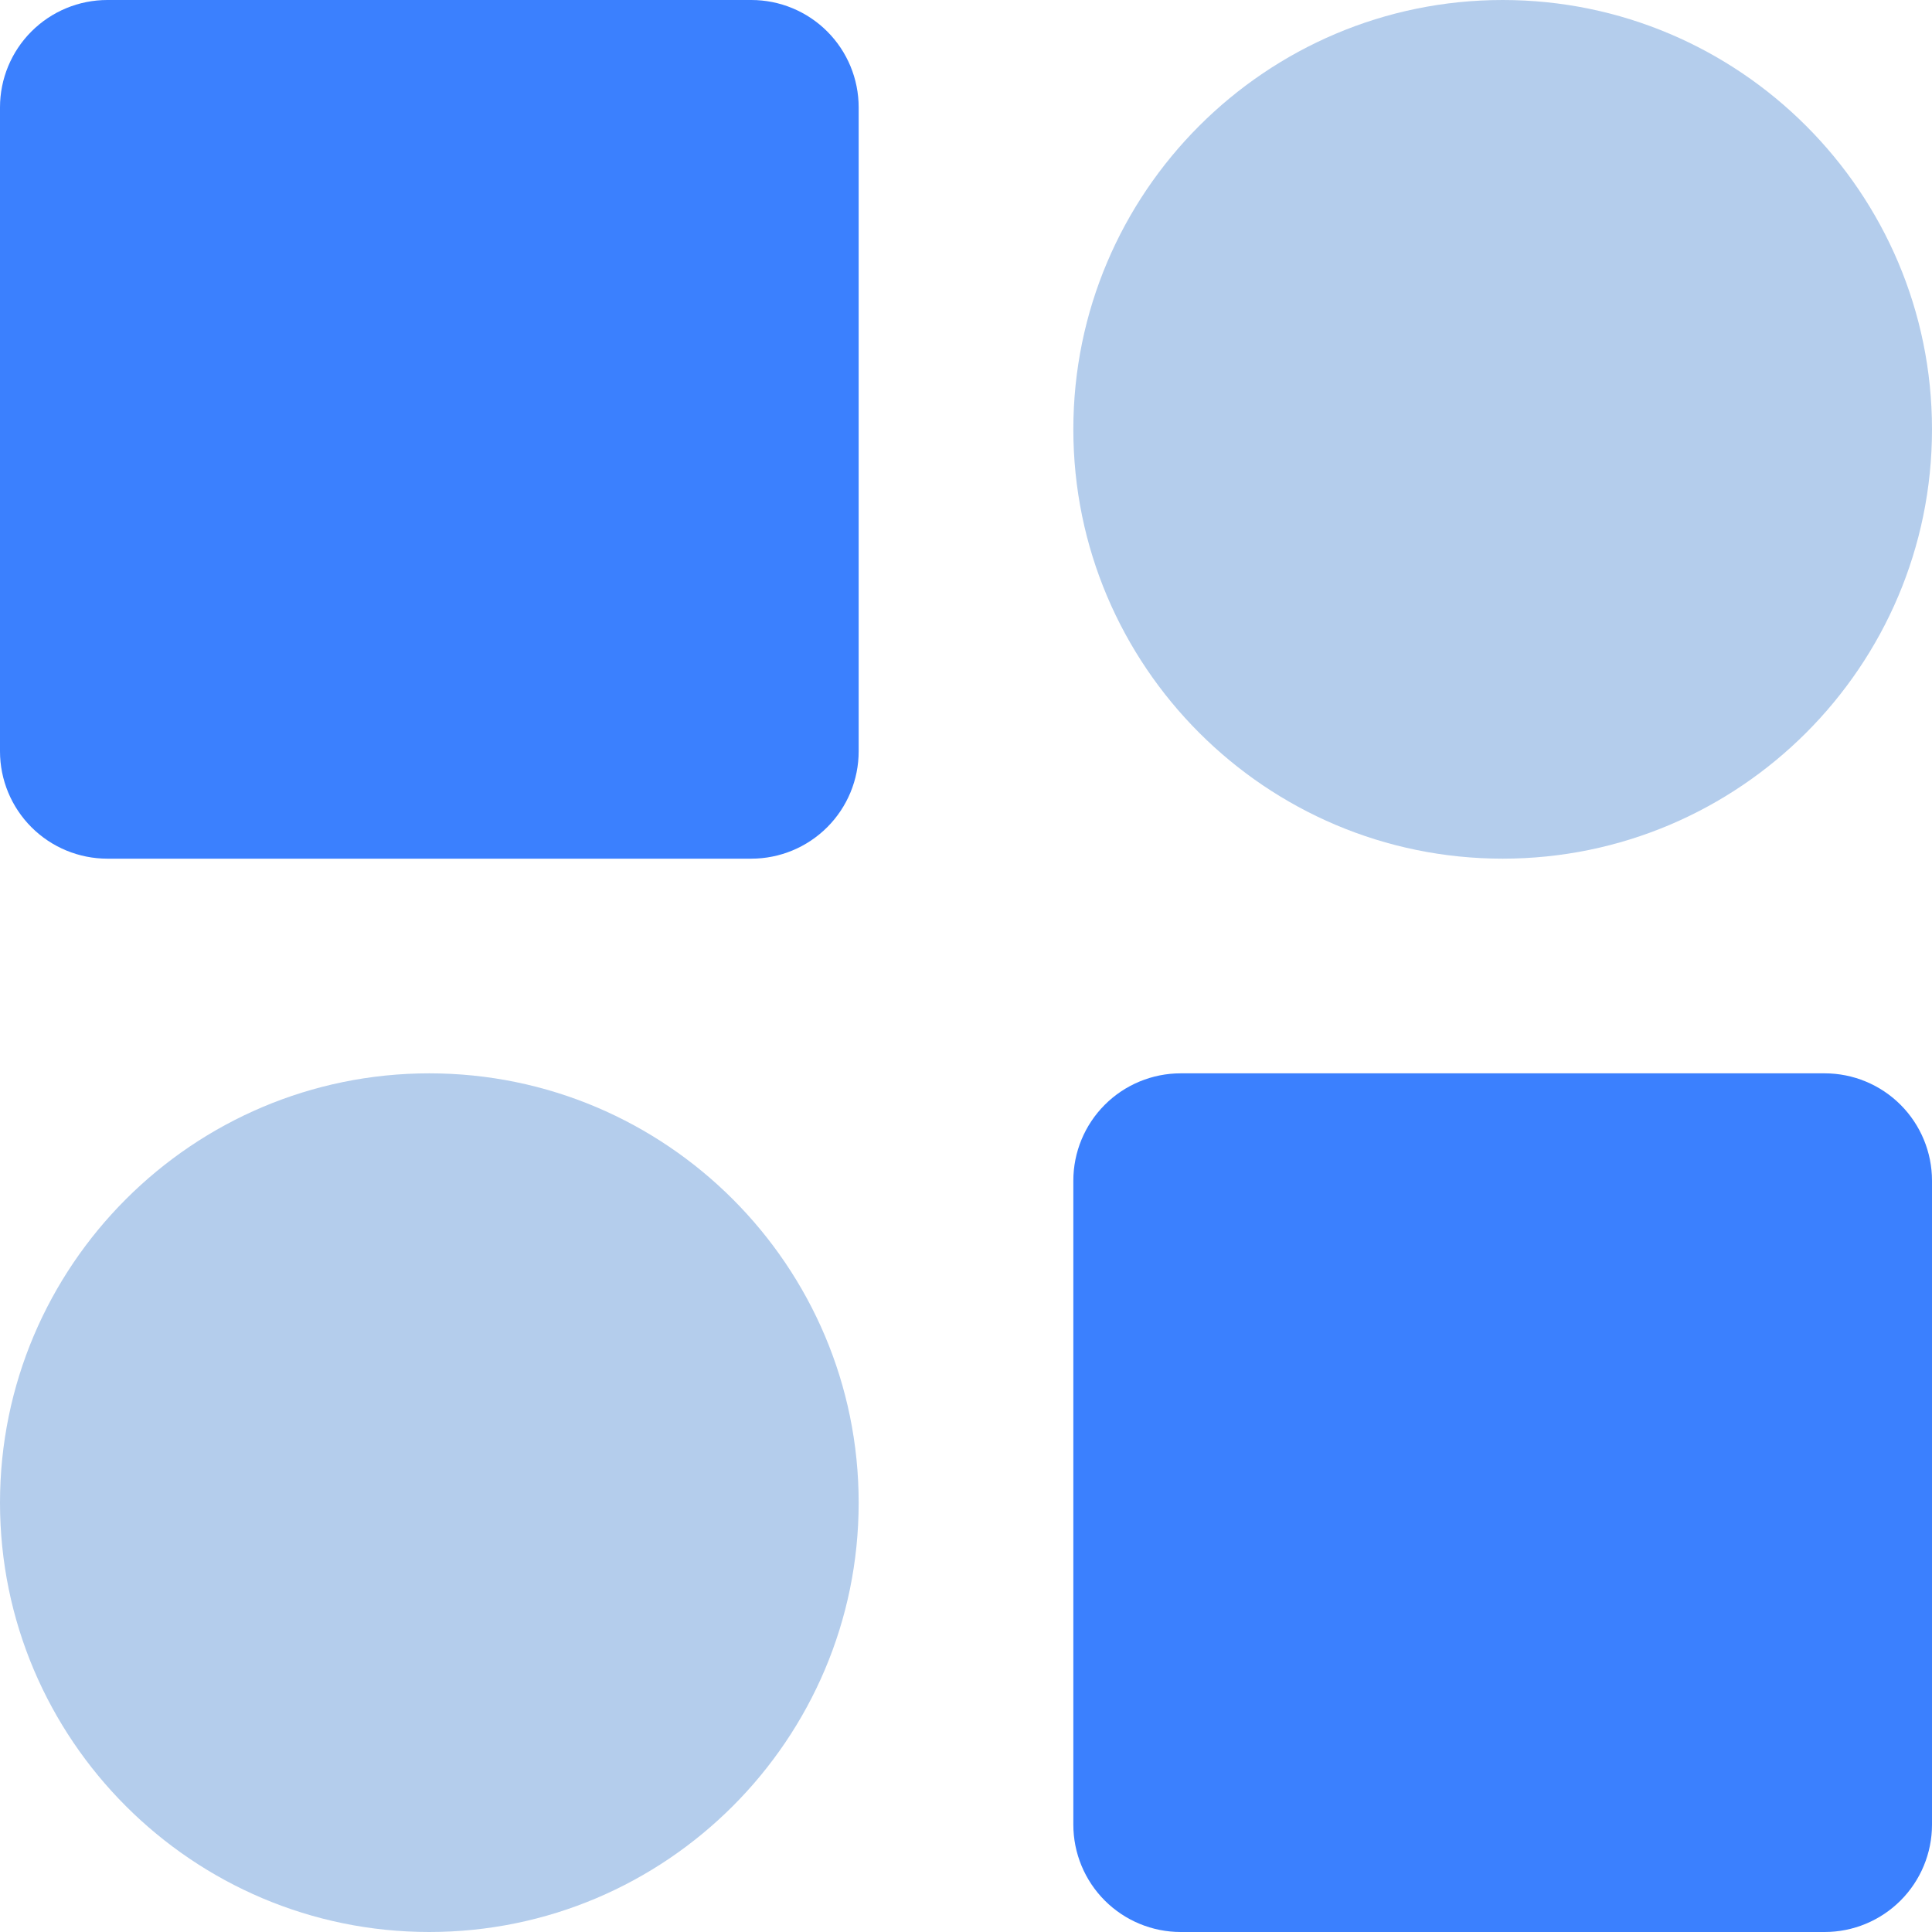
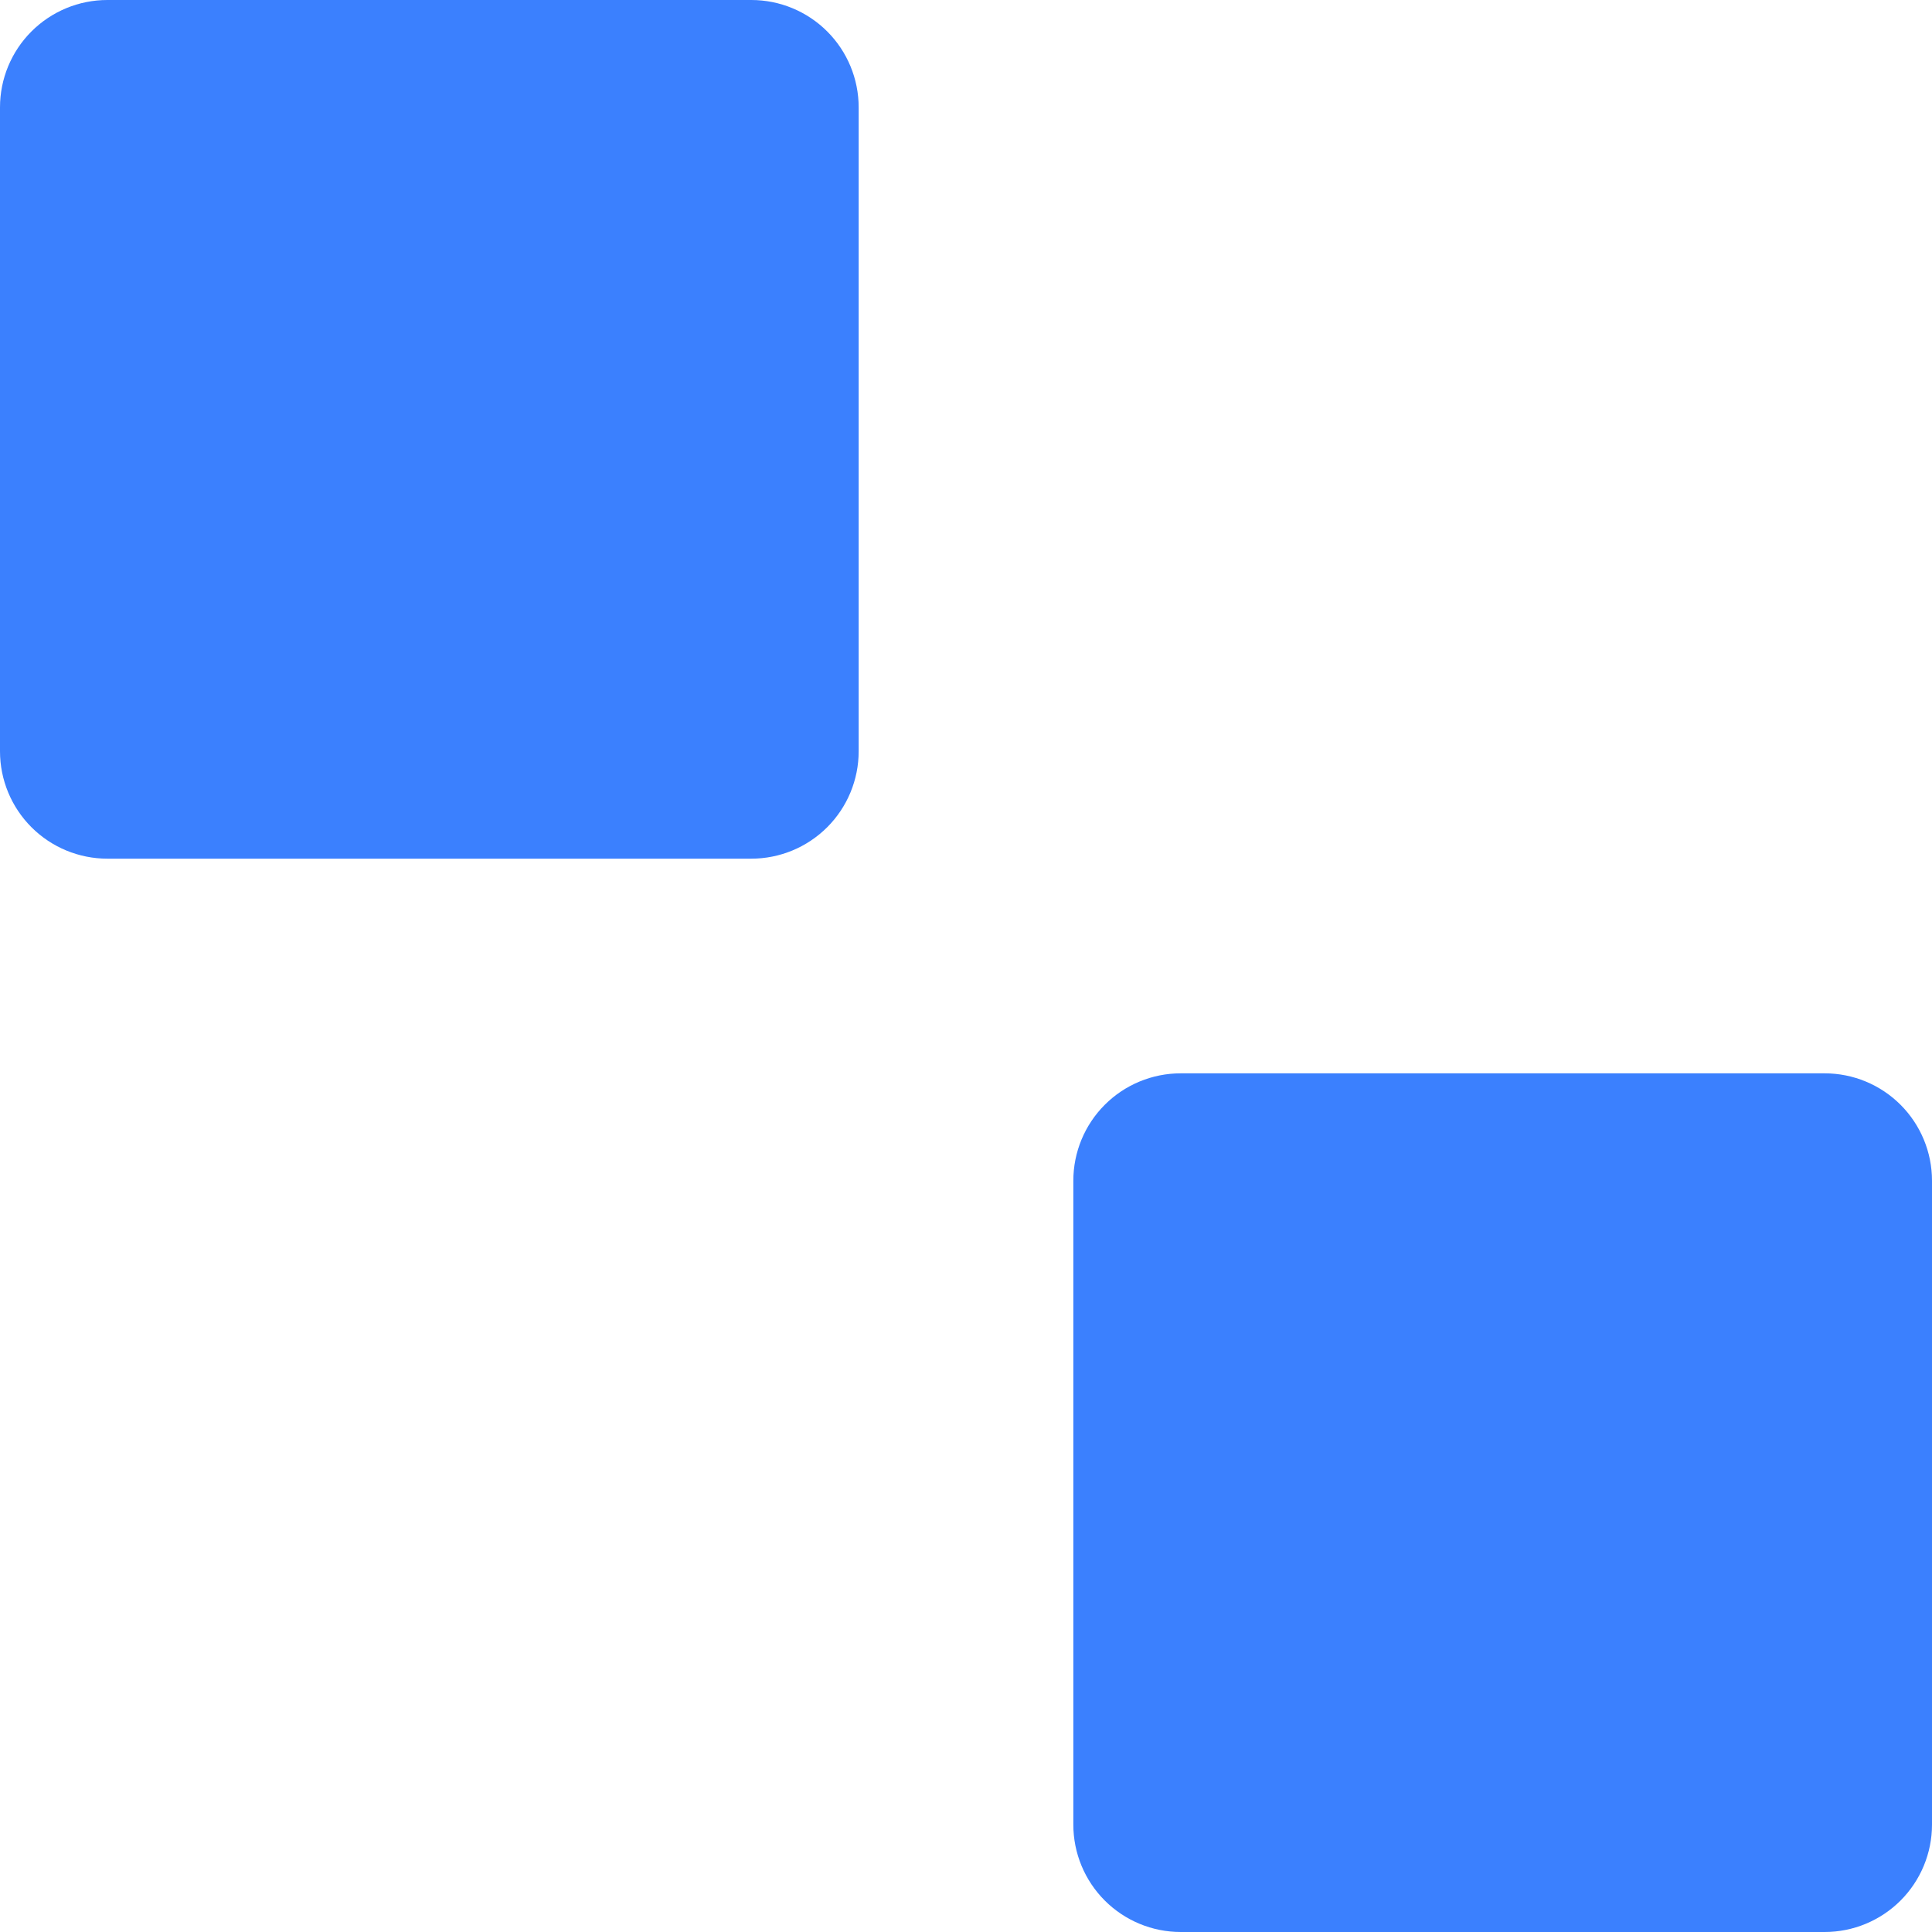
<svg xmlns="http://www.w3.org/2000/svg" width="36" height="36" viewBox="0 0 36 36" fill="none">
  <path d="M14 0H2C1.47 0 0.961 0.211 0.586 0.586C0.211 0.961 0 1.47 0 2V14C0 14.53 0.211 15.039 0.586 15.414C0.961 15.789 1.47 16 2 16H14C14.53 16 15.039 15.789 15.414 15.414C15.789 15.039 16 14.53 16 14V2C16 1.47 15.789 0.961 15.414 0.586C15.039 0.211 14.53 0 14 0ZM34 20H22C21.47 20 20.961 20.211 20.586 20.586C20.211 20.961 20 21.47 20 22V34C20 34.53 20.211 35.039 20.586 35.414C20.961 35.789 21.47 36 22 36H34C34.53 36 35.039 35.789 35.414 35.414C35.789 35.039 36 34.53 36 34V22C36 21.47 35.789 20.961 35.414 20.586C35.039 20.211 34.53 20 34 20Z" fill="#3B80FE" />
-   <path d="M20 8C20 3.588 23.588 0 28 0C32.412 0 36 3.588 36 8C36 12.412 32.412 16 28 16C23.588 16 20 12.412 20 8Z" fill="#B4CDEC" />
-   <path d="M0 28C0 23.588 3.588 20 8 20C12.412 20 16 23.588 16 28C16 32.412 12.412 36 8 36C3.588 36 0 32.412 0 28Z" fill="#B4CDEC" />
</svg>